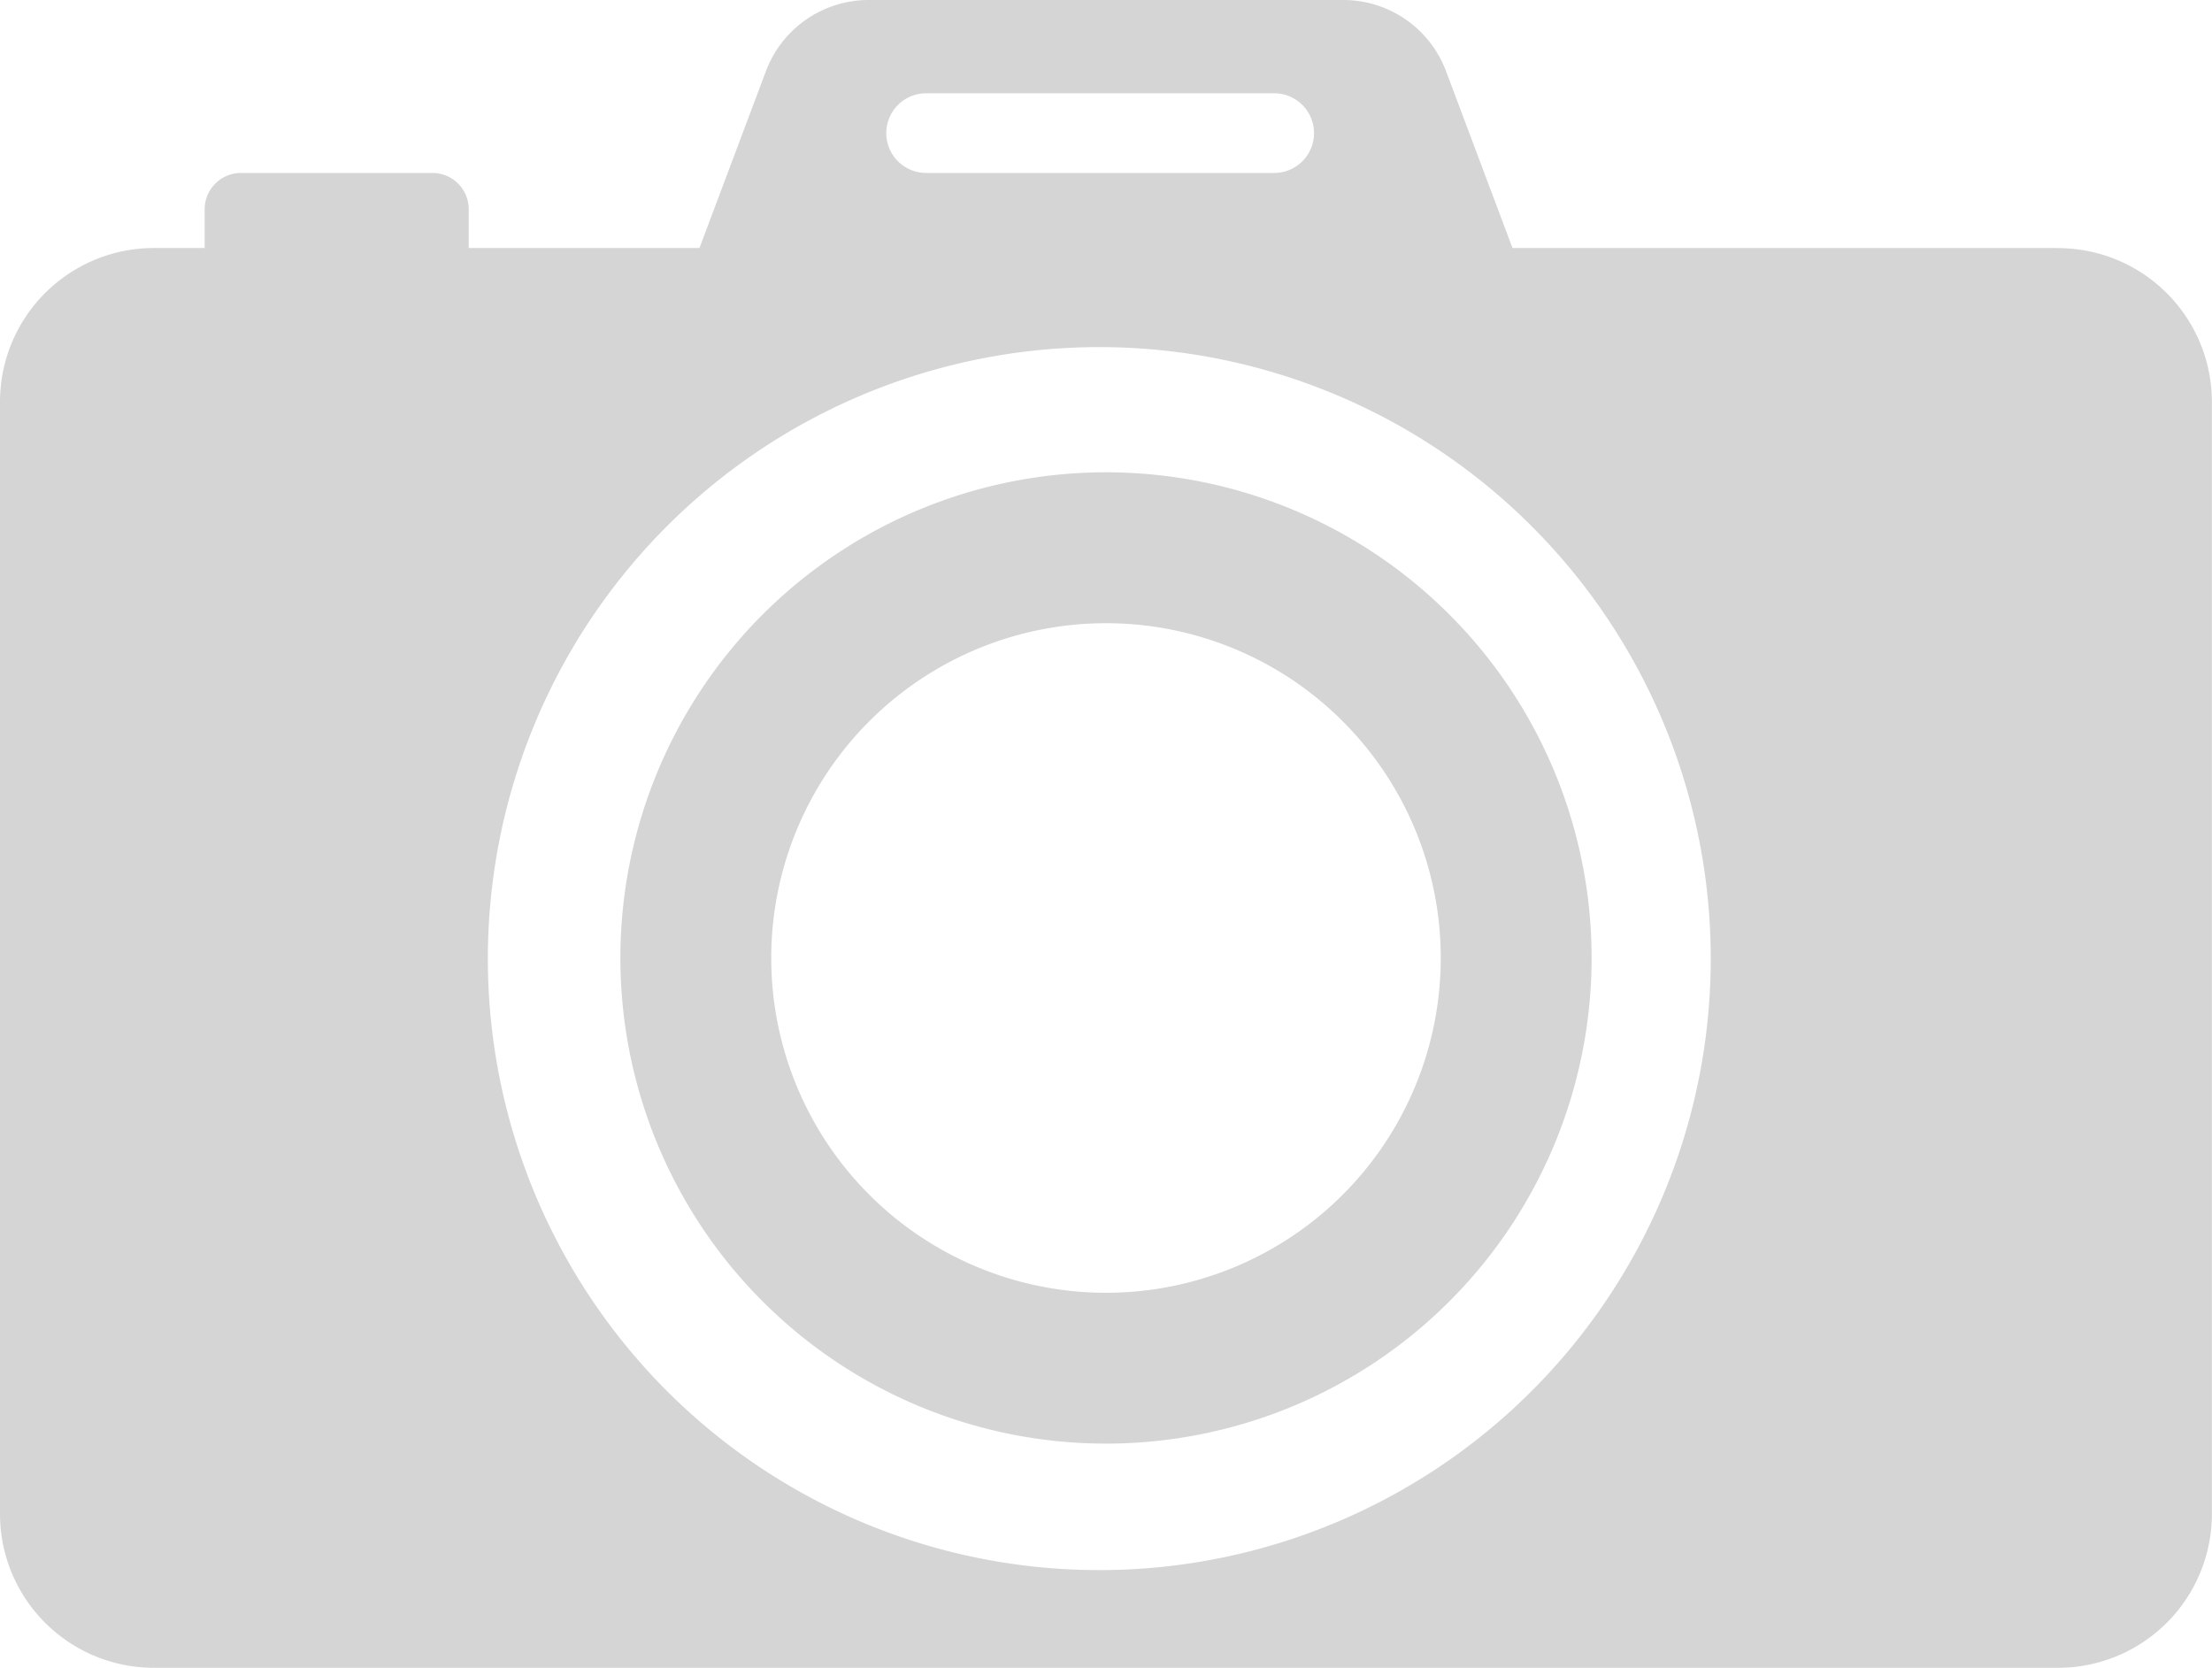
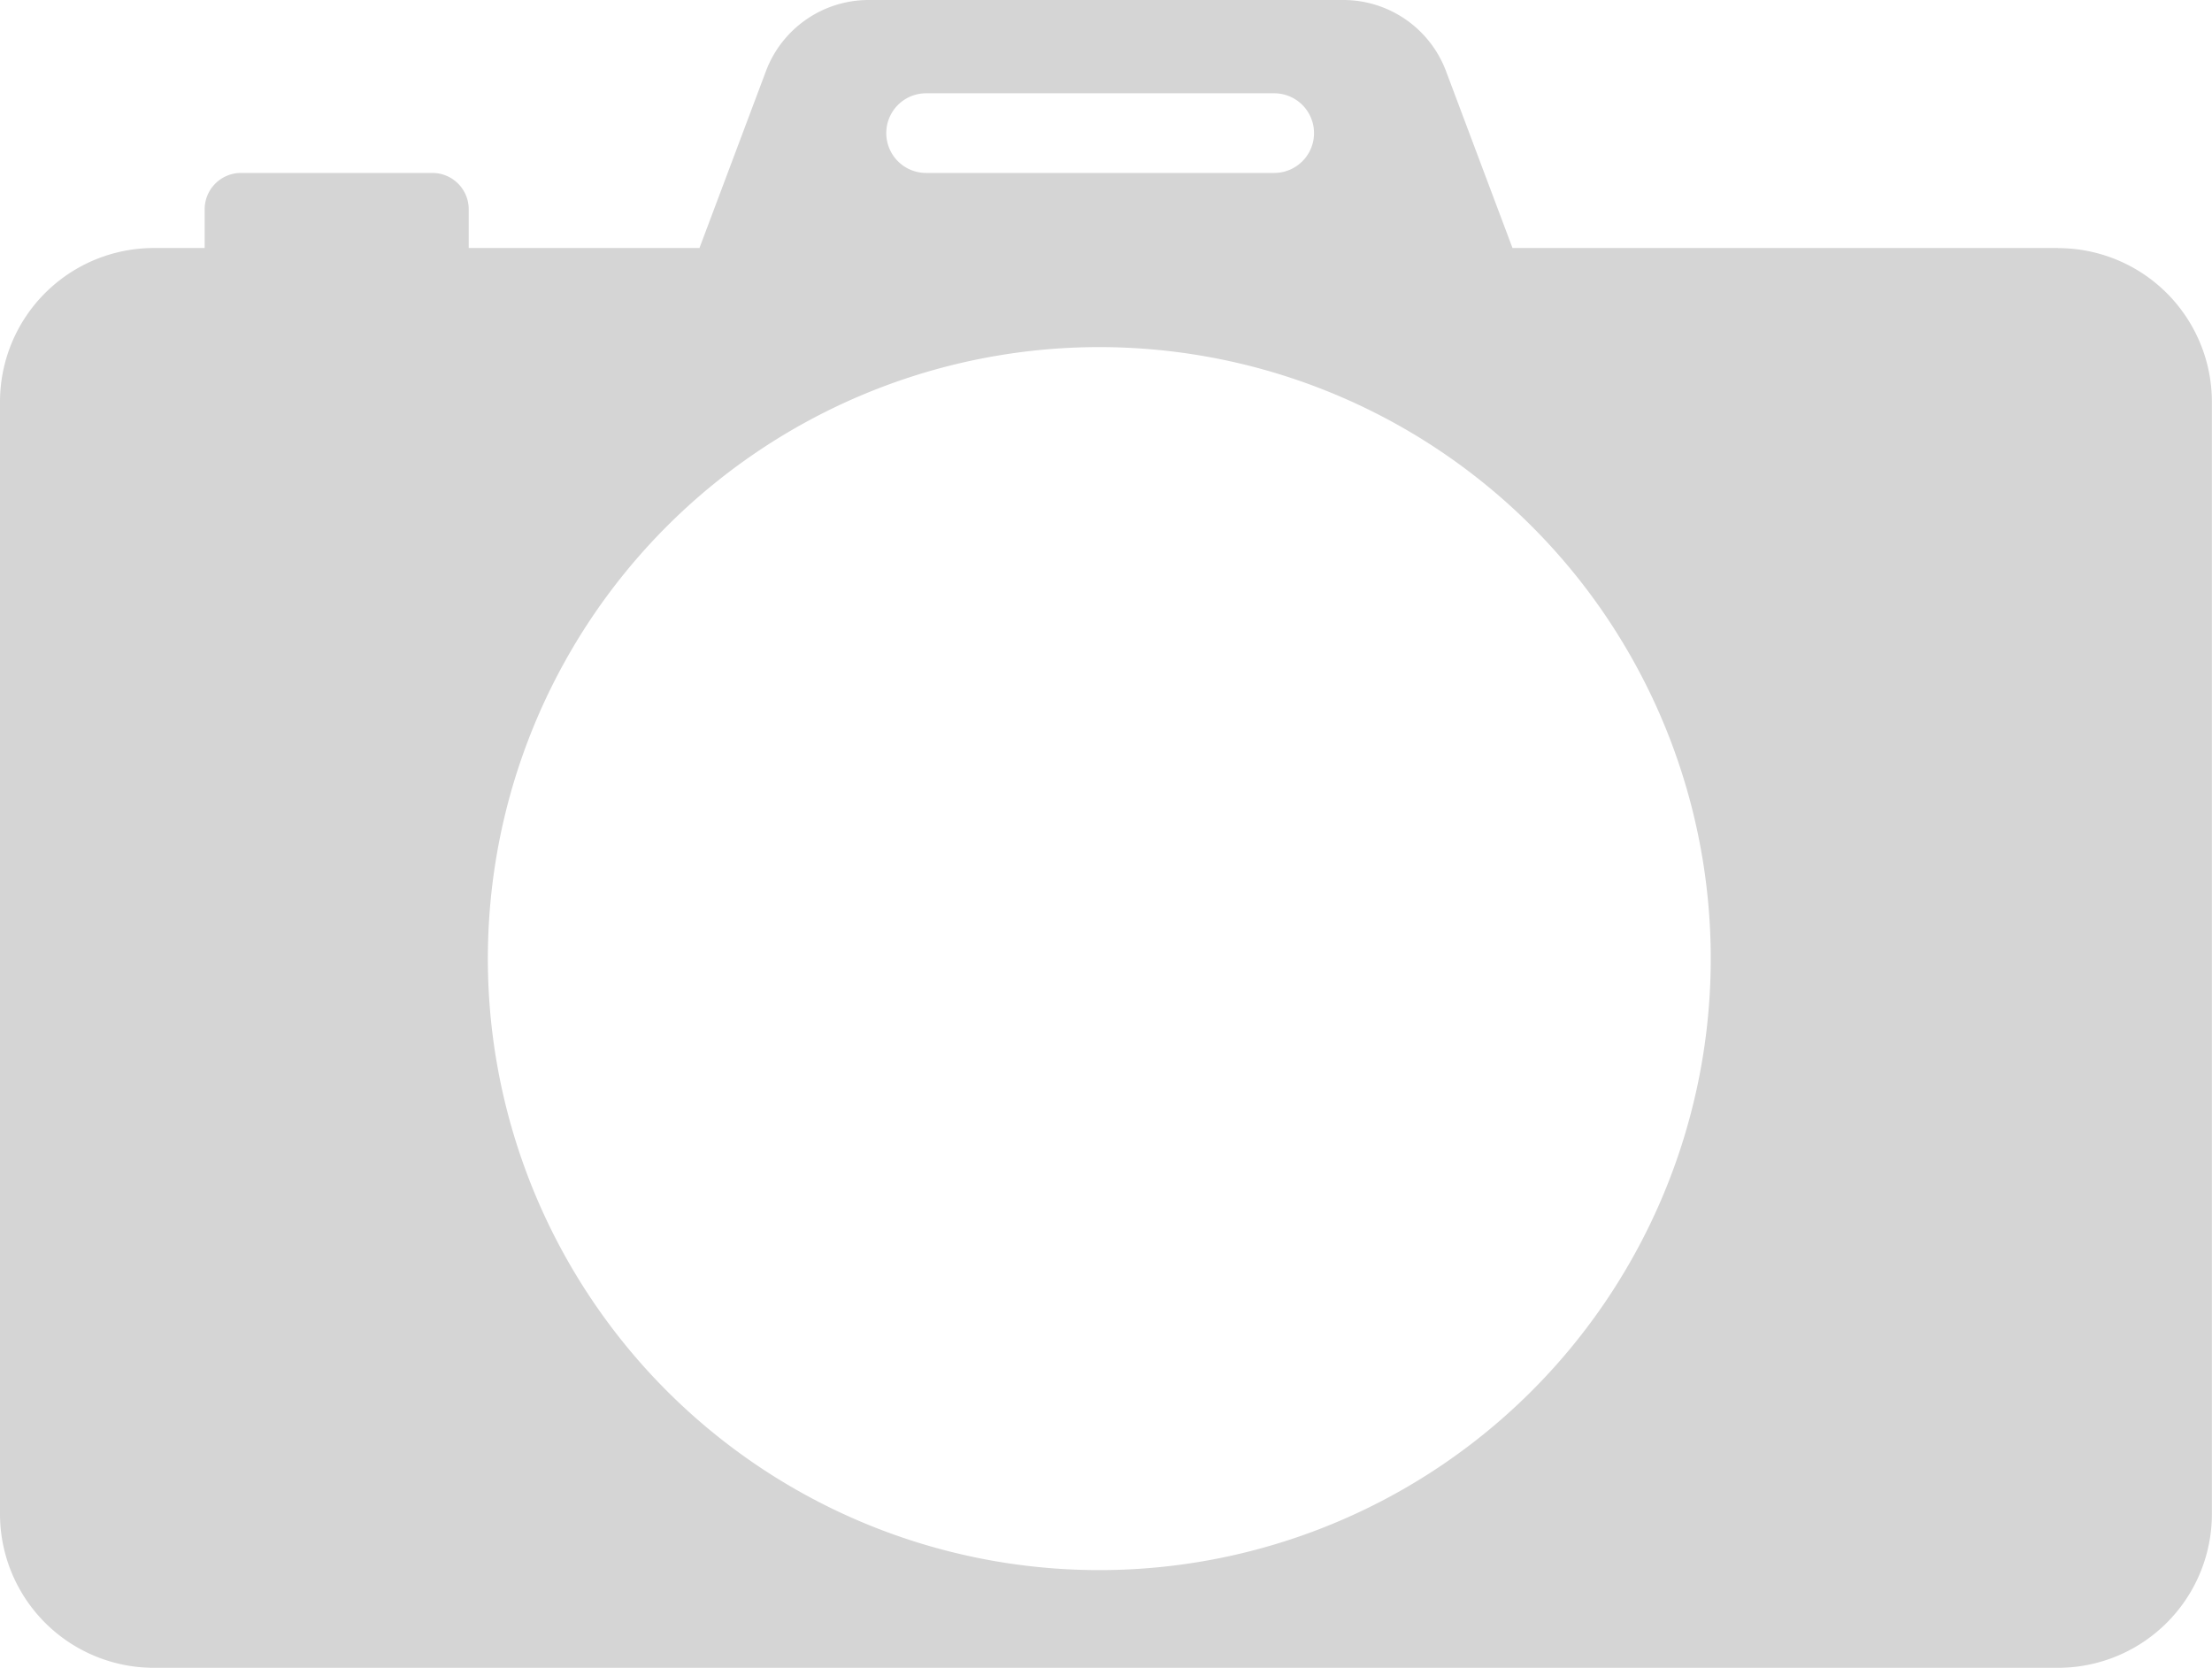
<svg xmlns="http://www.w3.org/2000/svg" id="Group_152" data-name="Group 152" width="61.822" height="46.611" viewBox="0 0 61.822 46.611">
  <defs>
    <clipPath id="clip-path">
      <rect id="Rectangle_111" data-name="Rectangle 111" width="61.822" height="46.611" fill="#d5d5d5" />
    </clipPath>
  </defs>
  <g id="Group_151" data-name="Group 151" clip-path="url(#clip-path)">
    <path id="Path_482" data-name="Path 482" d="M57.519,6.931H42.272L40.414,1.988A3.067,3.067,0,0,0,37.544,0H24.278a3.067,3.067,0,0,0-2.871,1.988L19.549,6.931H13.1V5.849A1.016,1.016,0,0,0,12.08,4.833H6.737A1.016,1.016,0,0,0,5.72,5.849V6.931H4.3a4.3,4.3,0,0,0-4.3,4.3V42.308a4.3,4.3,0,0,0,4.3,4.3H57.519a4.3,4.3,0,0,0,4.3-4.3V11.234a4.3,4.3,0,0,0-4.3-4.3M24.77,3.72a1.113,1.113,0,0,1,1.113-1.113h9.729a1.113,1.113,0,0,1,0,2.226H25.883A1.113,1.113,0,0,1,24.77,3.72ZM45.3,17.869a17.089,17.089,0,1,1-1.8-2.429,16.977,16.977,0,0,1,1.8,2.429" fill="#d5d5d5" />
-     <path id="Path_483" data-name="Path 483" d="M126.307,85.819A13.572,13.572,0,1,0,139.88,99.391a13.572,13.572,0,0,0-13.572-13.572m0,22.929a9.356,9.356,0,1,1,9.356-9.356,9.356,9.356,0,0,1-9.356,9.356" transform="translate(-95.397 -72.62)" fill="#d5d5d5" />
  </g>
</svg>